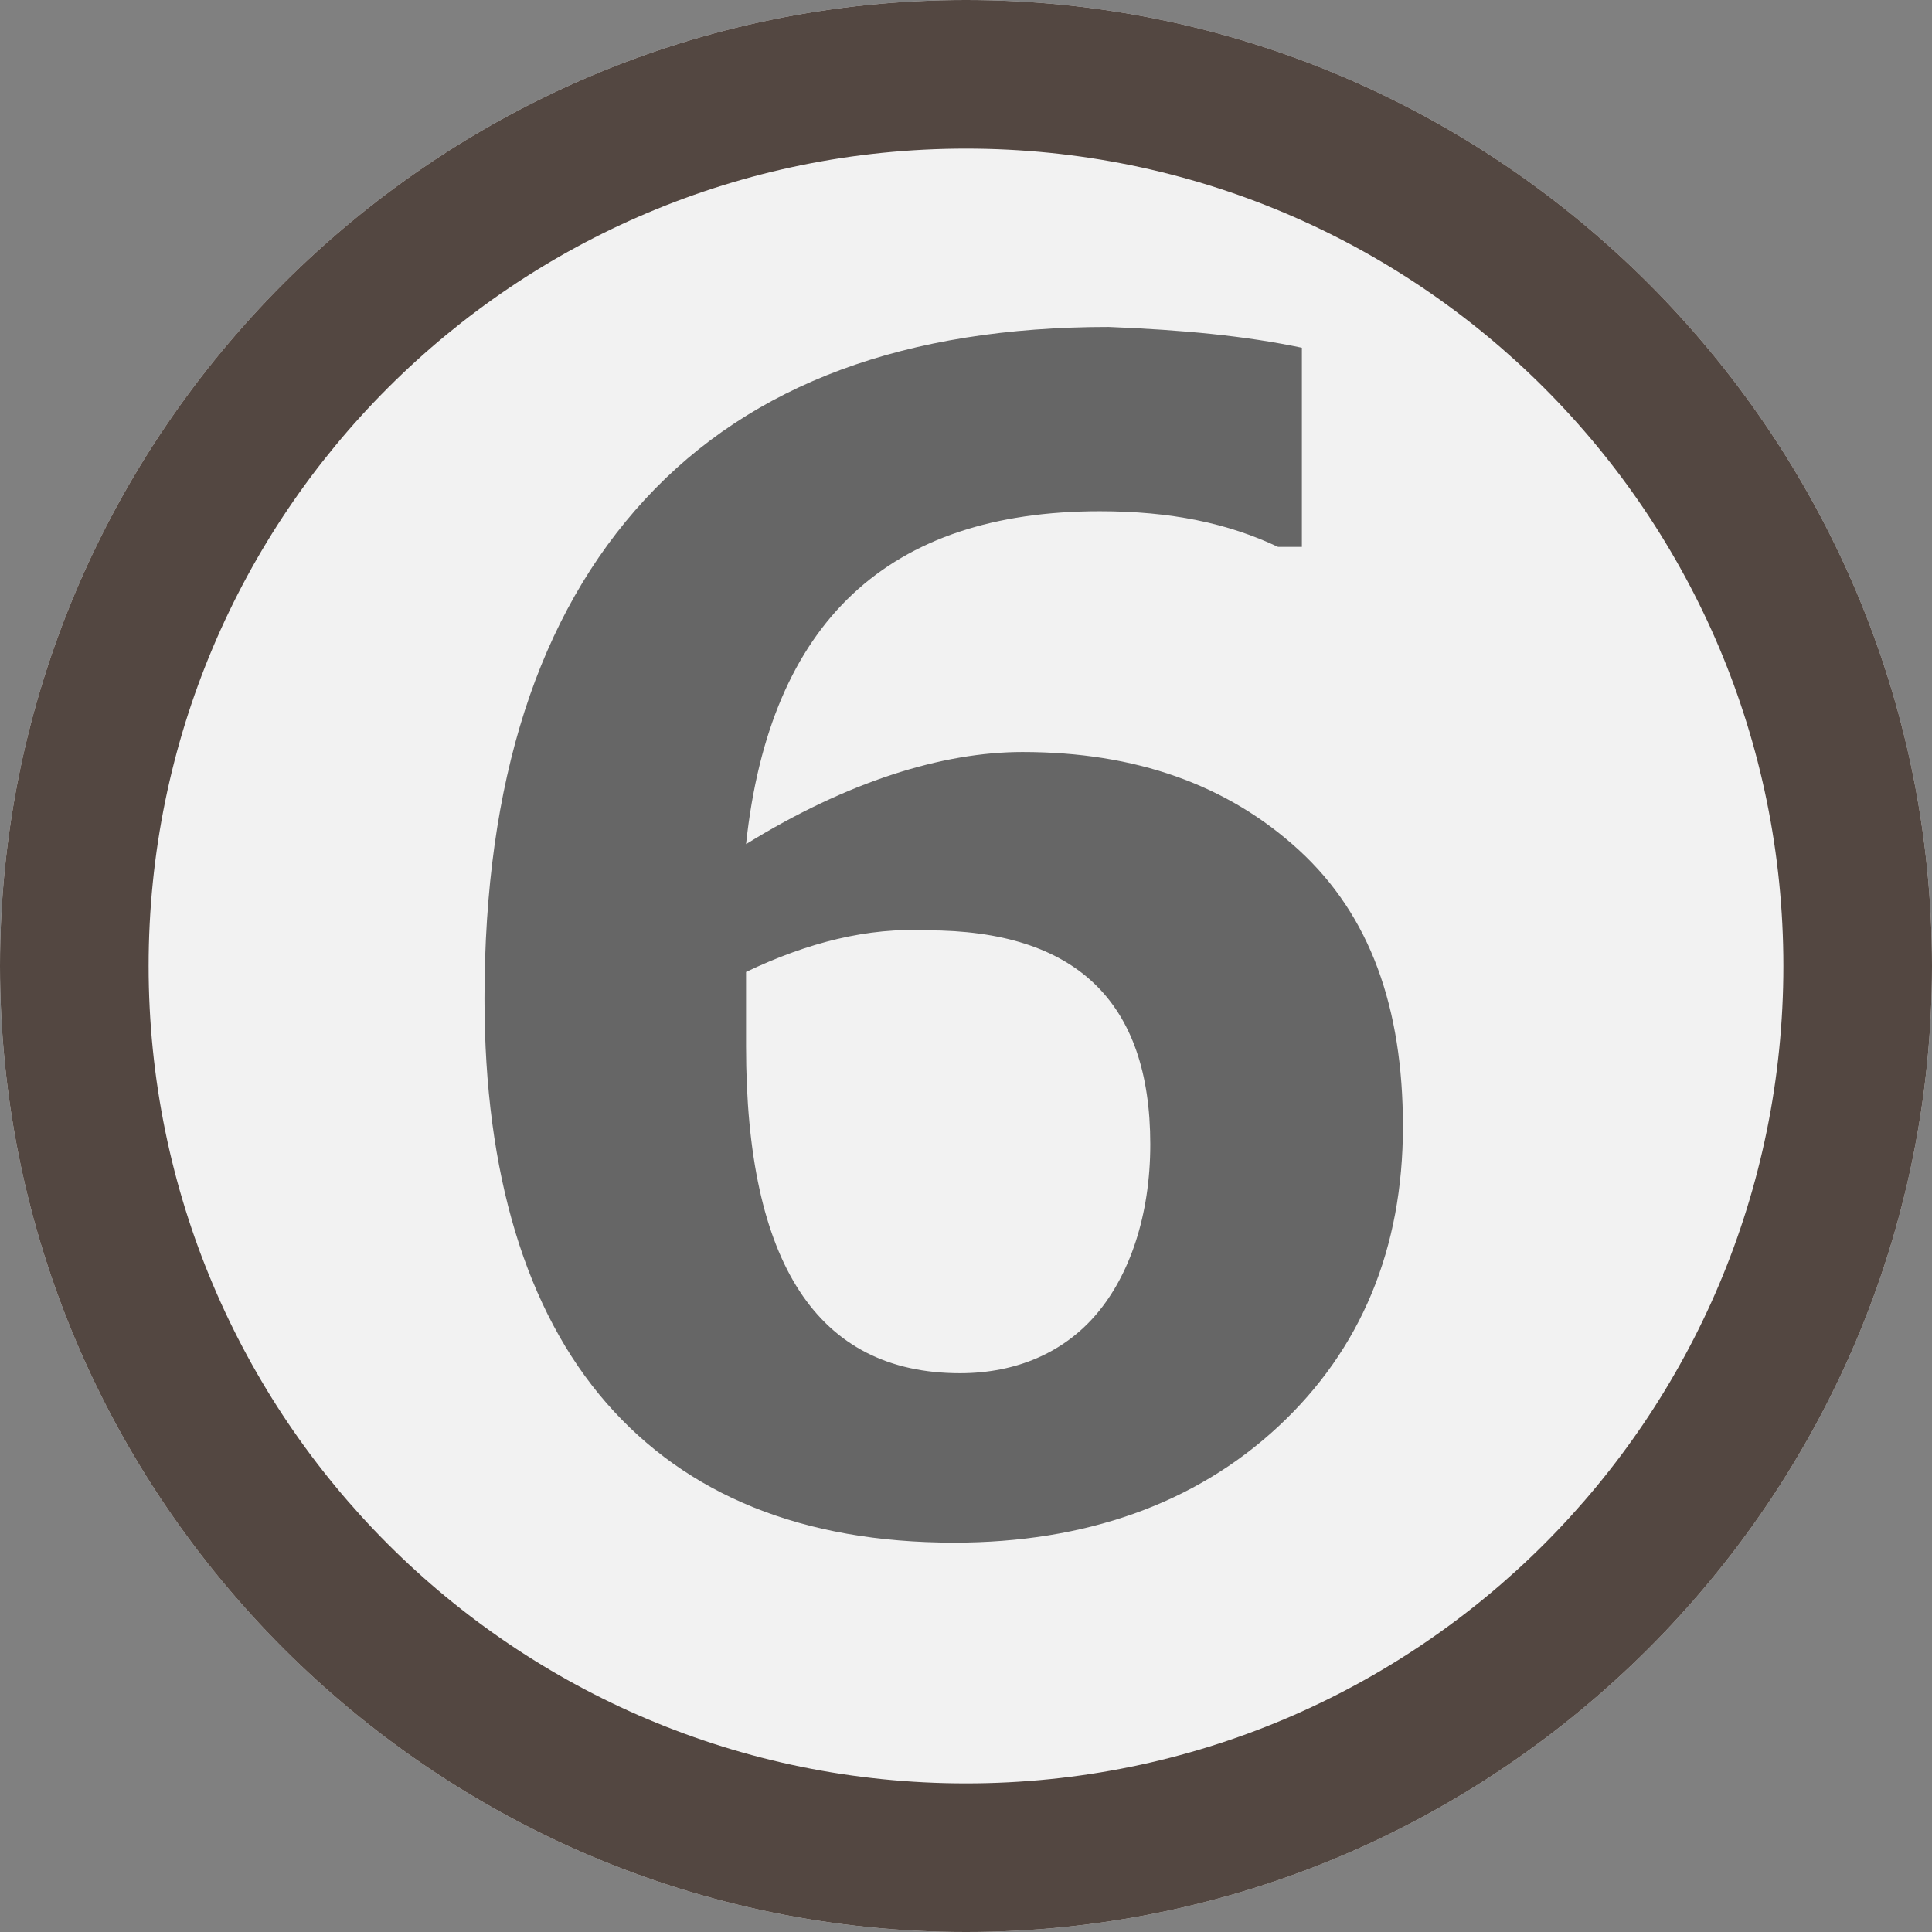
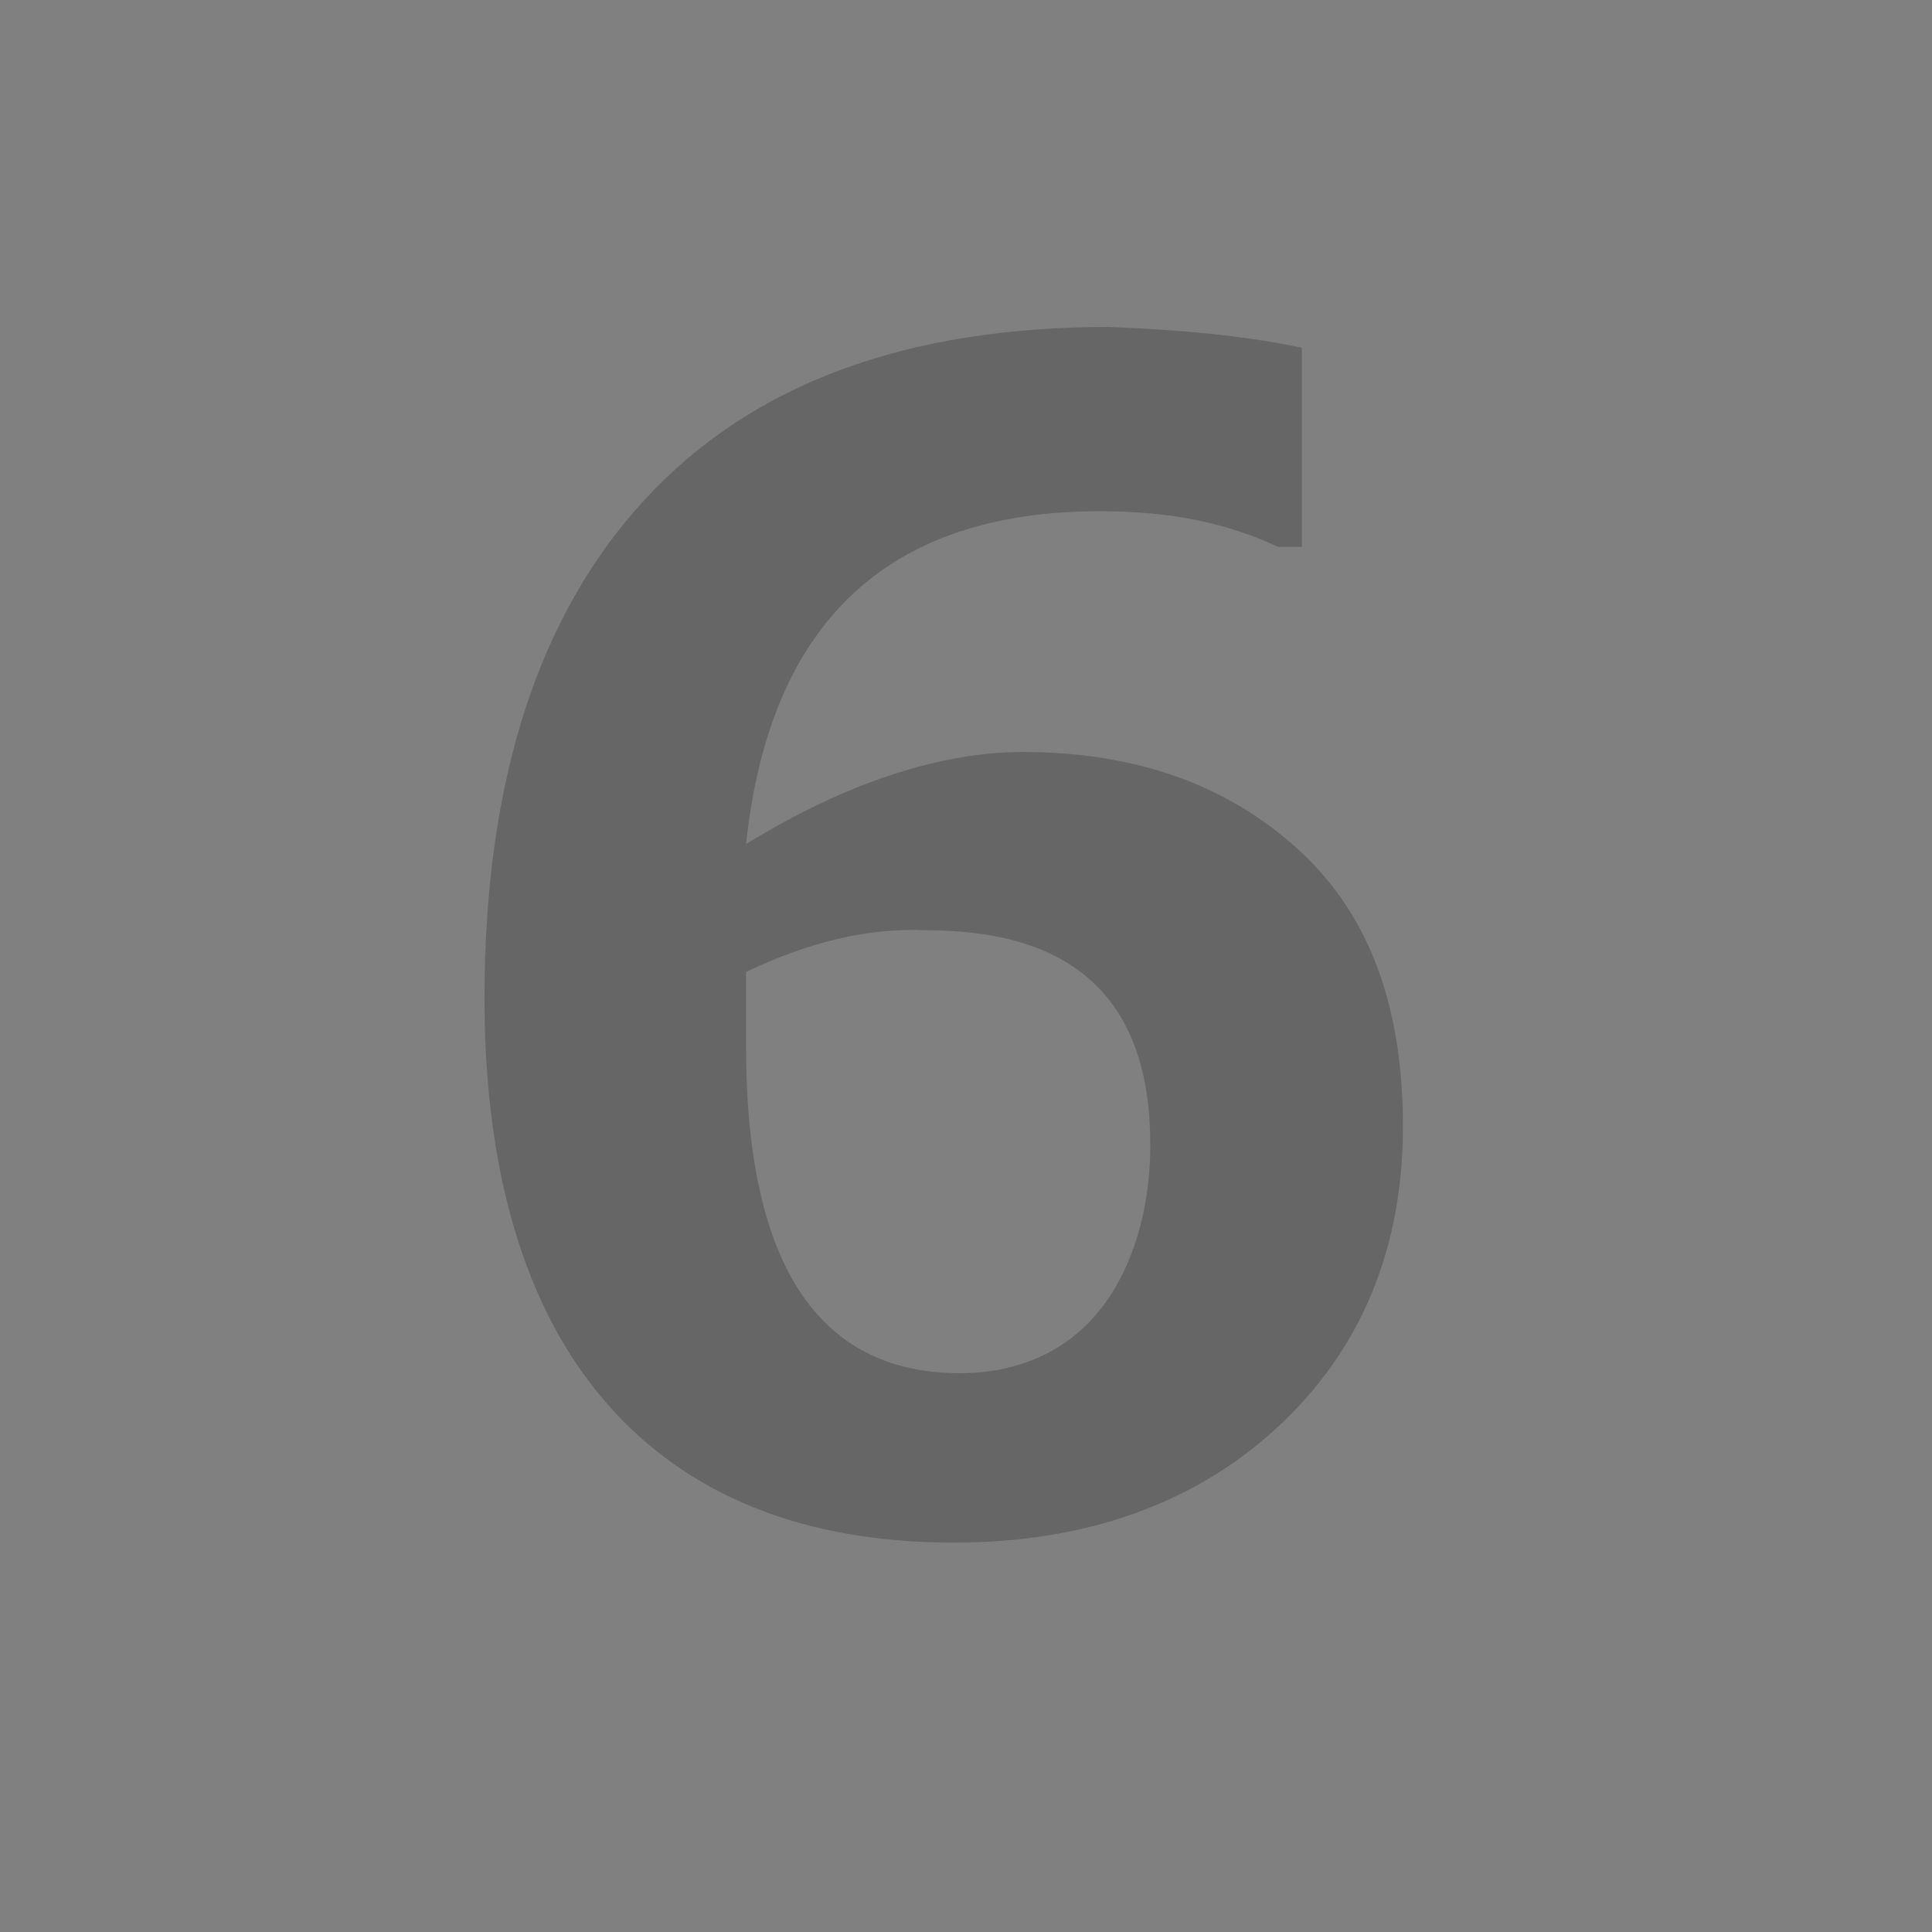
<svg xmlns="http://www.w3.org/2000/svg" version="1.1" id="レイヤー_1" x="0px" y="0px" viewBox="0 0 65 65" style="enable-background:new 0 0 65 65;" xml:space="preserve">
  <rect x="0" y="0" width="65" height="65" fill="#808080" stroke="none" />
  <style type="text/css">
	.st0{fill:#F2F2F2;}
	.st1{fill:#534741;}
	.st2{enable-background:new    ;}
	.st3{fill:#666666;}
</style>
  <g id="長方形_361">
-     <path class="st0" d="M32.5,0L32.5,0C50.4,0,65,14.6,65,32.5l0,0C65,50.4,50.4,65,32.5,65l0,0C14.6,65,0,50.4,0,32.5l0,0   C0,14.6,14.6,0,32.5,0z" />
-     <path class="st1" d="M32.5,5C47.7,5,60,17.3,60,32.5S47.7,60,32.5,60S5,47.7,5,32.5S17.3,5,32.5,5 M32.5,0C14.6,0,0,14.6,0,32.5   S14.6,65,32.5,65S65,50.4,65,32.5S50.4,0,32.5,0L32.5,0z" />
-   </g>
+     </g>
  <g class="st2">
    <path class="st3" d="M43.8,11.7v6.7H43c-1.7-0.8-3.6-1.2-6-1.2c-7.1,0-11.1,3.7-11.9,11.2c3.4-2.1,6.6-3.1,9.3-3.1   c3.8,0,6.9,1.1,9.3,3.3c2.4,2.2,3.5,5.3,3.5,9.3c0,4.1-1.4,7.5-4.2,10.1c-2.8,2.6-6.5,3.9-10.9,3.9c-5.1,0-9-1.6-11.7-4.7   c-2.7-3.1-4.1-7.7-4.1-13.6c0-7.3,1.8-12.9,5.4-16.8s8.8-5.8,15.6-5.8C39.8,11.1,41.9,11.3,43.8,11.7z M25.1,32.7l0,1.1   c0,0.6,0,1,0,1.4c0,7.3,2.4,11,7.2,11c1.9,0,3.5-0.7,4.6-2s1.8-3.3,1.8-5.7c0-4.8-2.5-7.2-7.5-7.2C29.2,31.2,27.2,31.7,25.1,32.7z" />
  </g>
</svg>